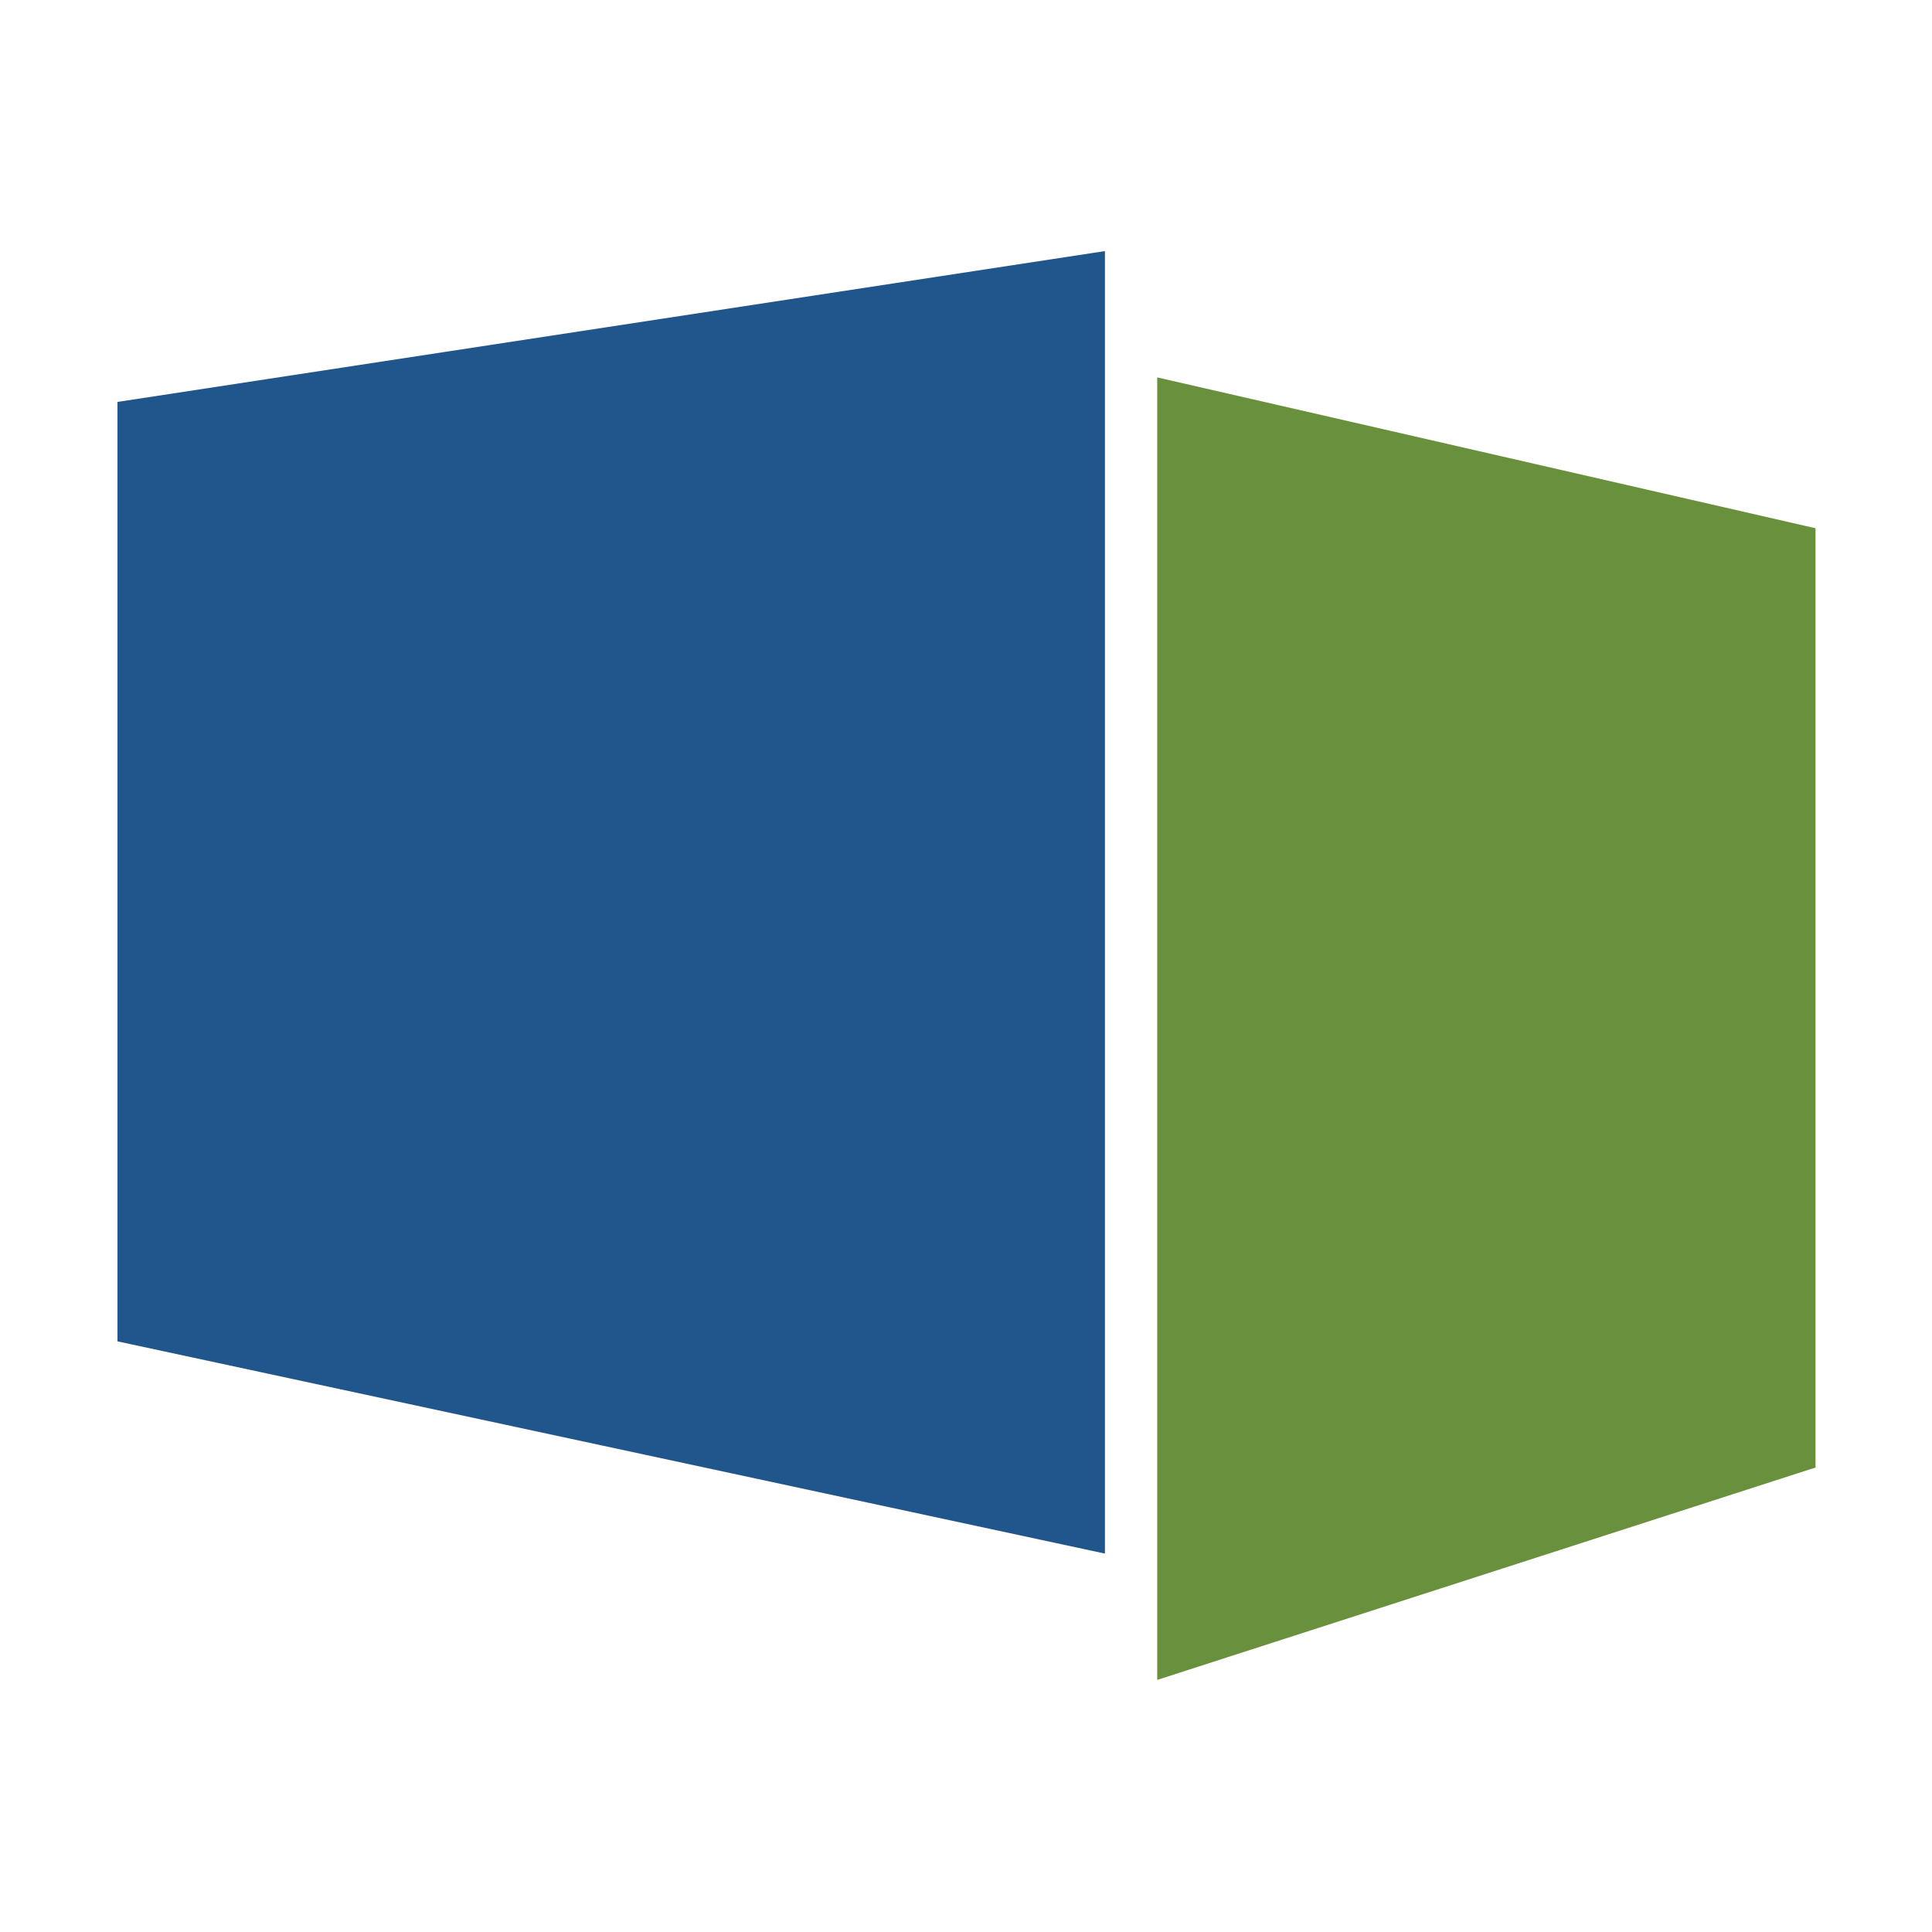
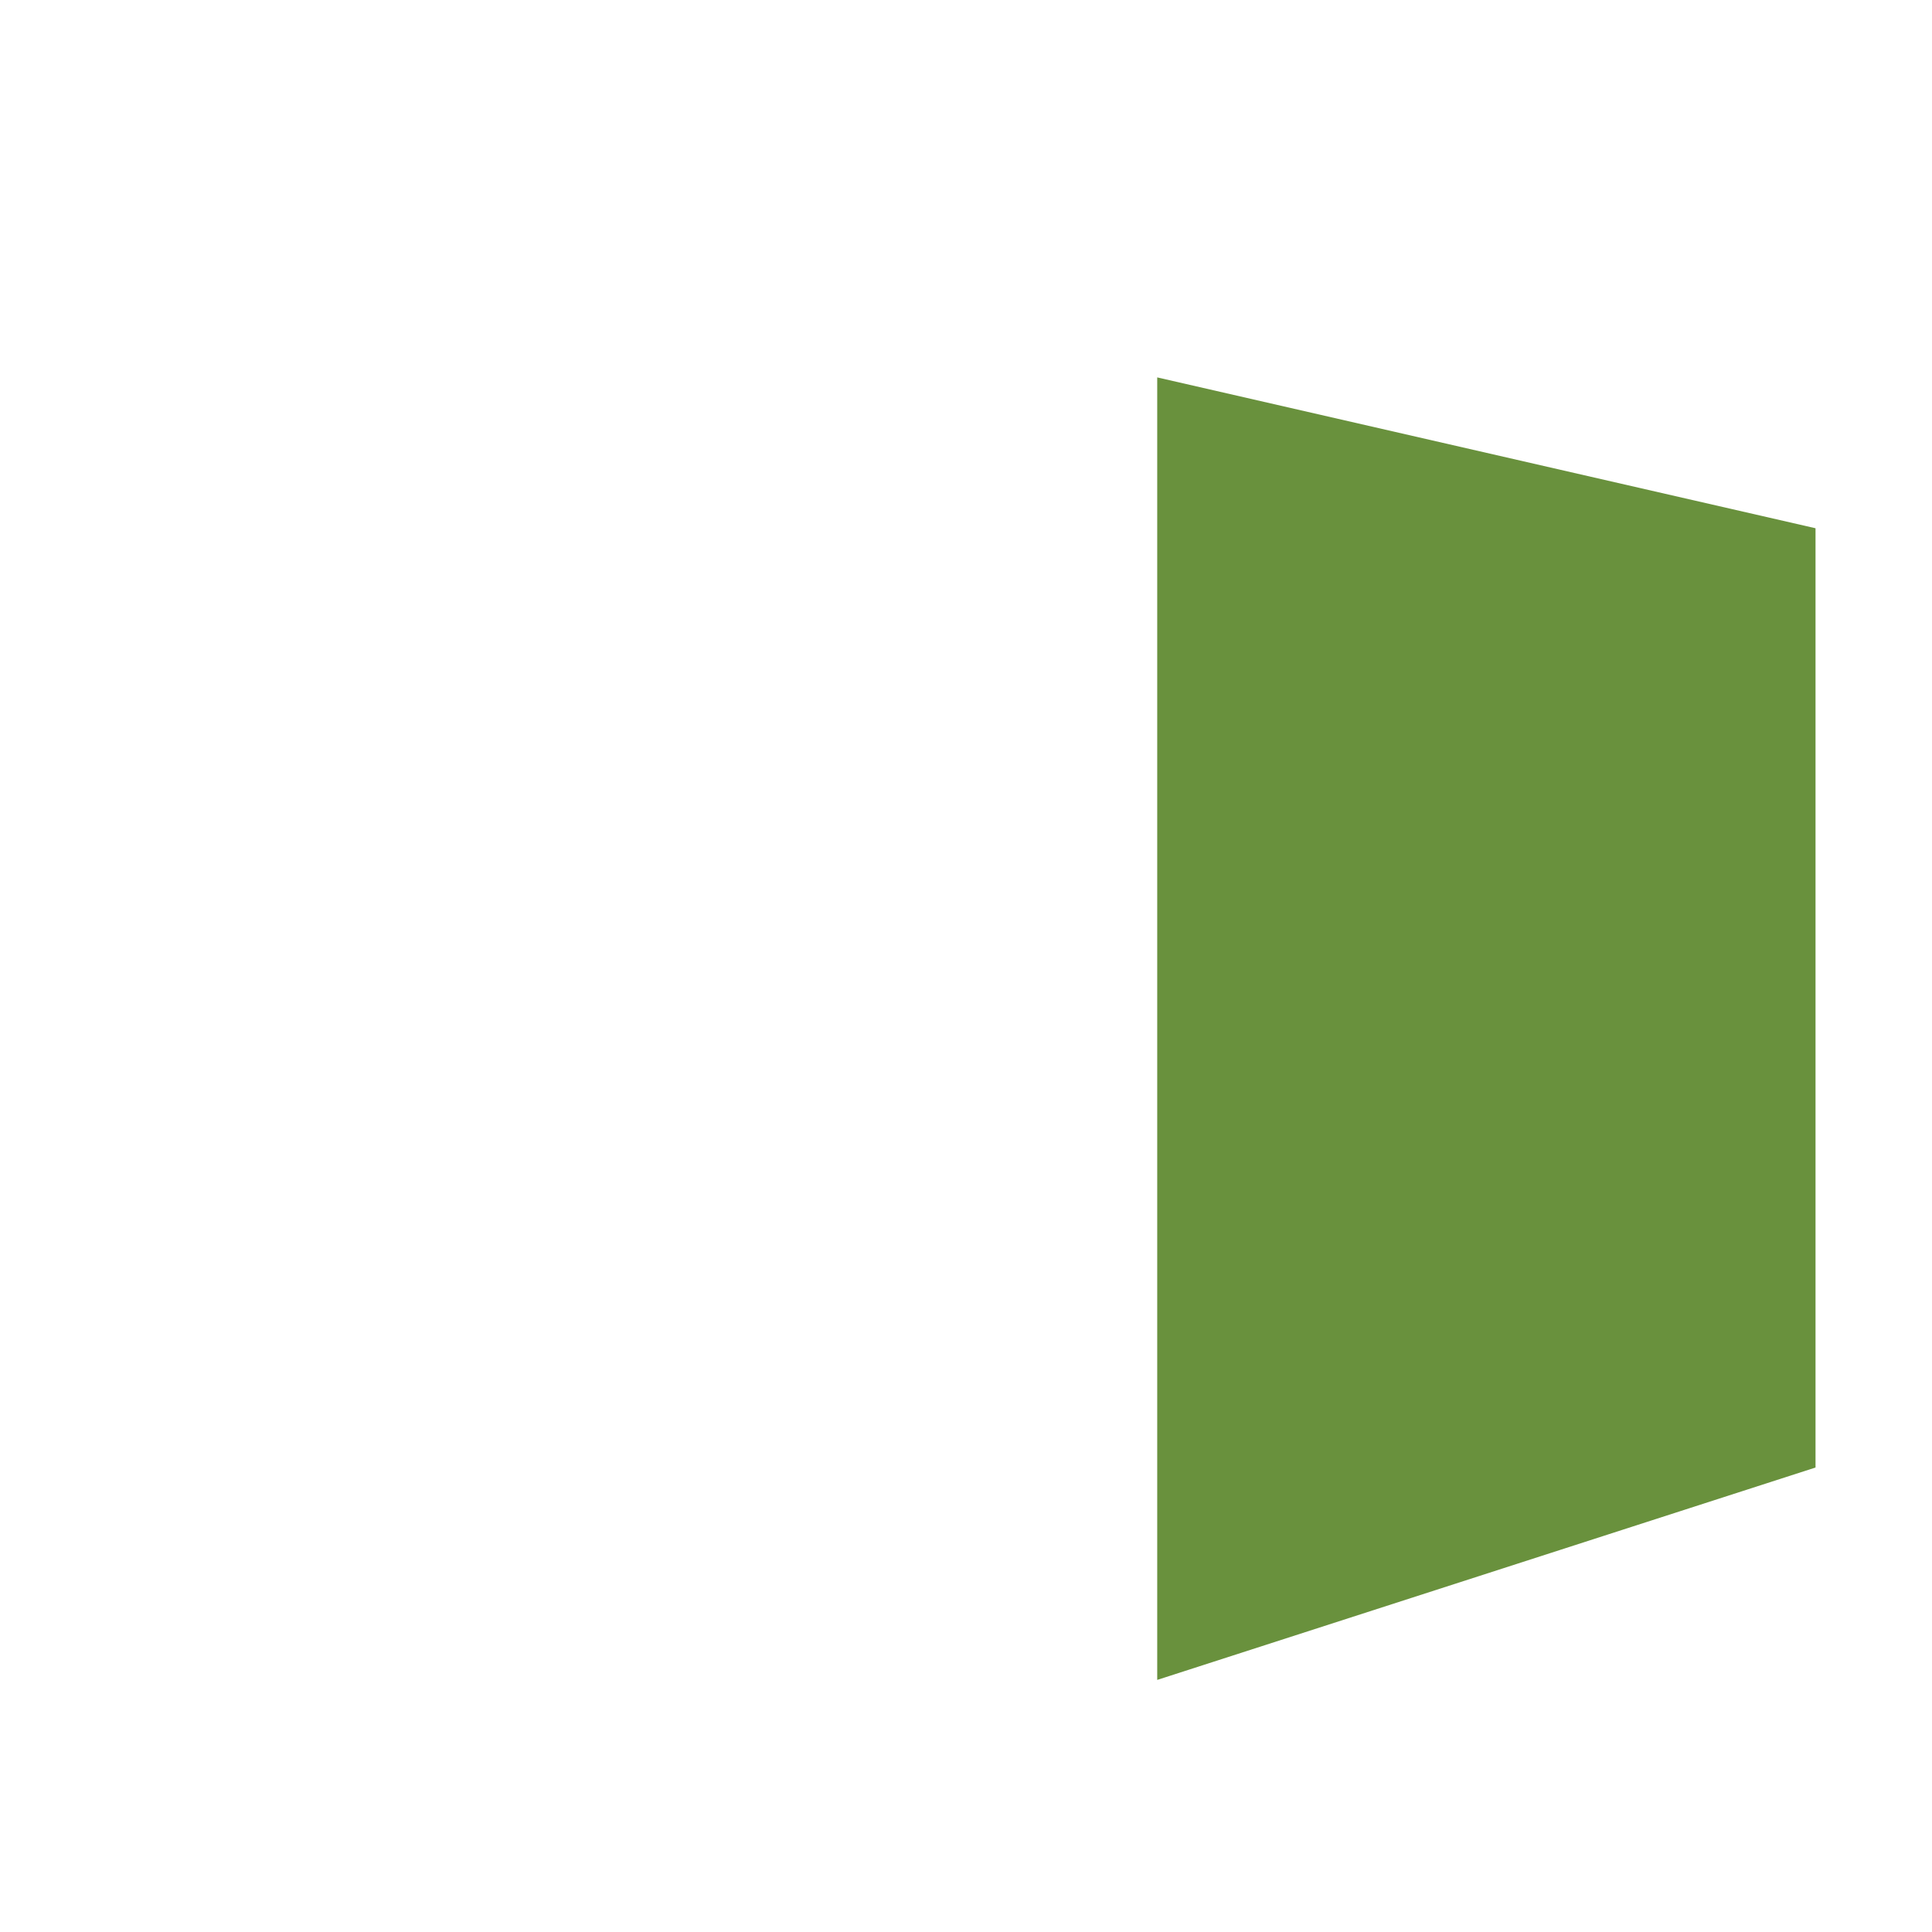
<svg xmlns="http://www.w3.org/2000/svg" width="512" height="512" viewBox="0 0 512 512" fill="none">
  <path d="M481.132 388.908L306.675 445.193V100.015L481.132 139.99V388.908Z" fill="#69913D" />
-   <path d="M31.132 355.473L292.818 411.718V66.54L31.132 106.515V355.473Z" fill="#20568B" />
</svg>